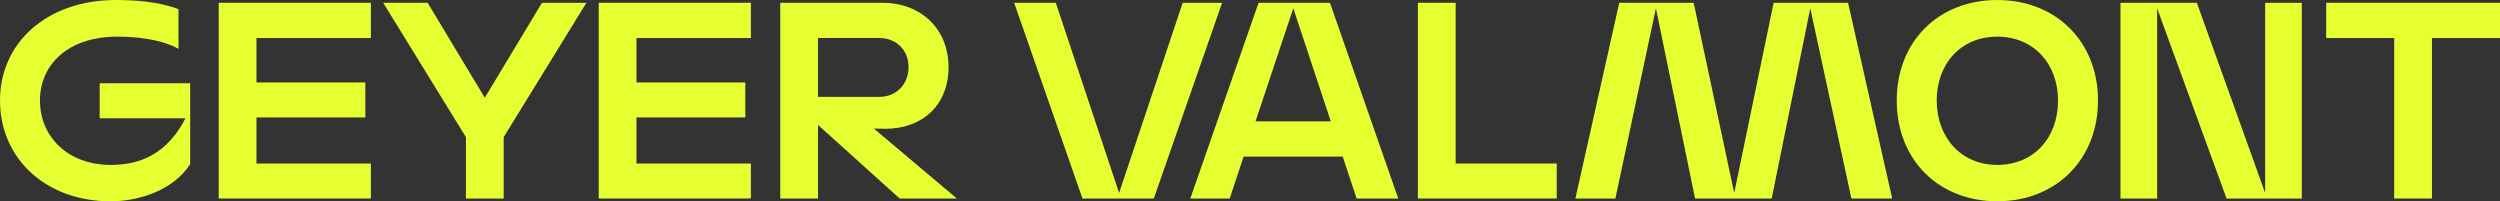
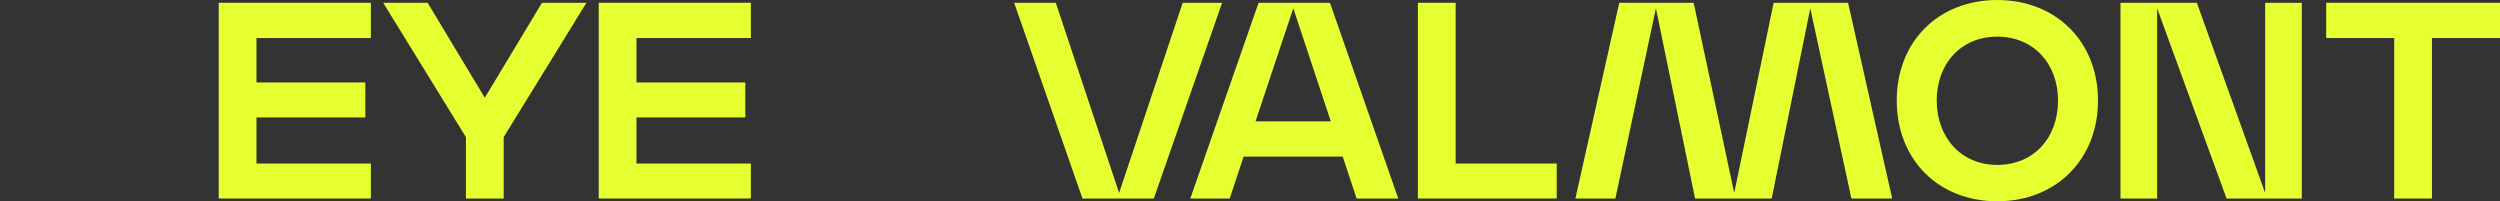
<svg xmlns="http://www.w3.org/2000/svg" id="Layer_2" data-name="Layer 2" viewBox="0 0 1453.25 117.01">
  <rect x="0" y="0" width="1453.25" height="117.01" fill="#333333" stroke="none" />
  <defs>
    <clipPath id="clippath">
      <rect width="1453.25" height="117.01" fill="none" />
    </clipPath>
    <clipPath id="clippath-1">
-       <rect width="1453.25" height="117.01" fill="none" />
-     </clipPath>
+       </clipPath>
    <clipPath id="clippath-2">
      <rect width="1453.25" height="117.01" fill="none" />
    </clipPath>
  </defs>
  <g id="Layer_1-2" data-name="Layer 1">
    <g clip-path="url(#clippath)">
-       <path d="M110.55,48.42v46.97c-9.36,14.69-28.89,21.63-46.32,21.63C26.63,117.01,0,92.15,0,58.42S27.44,0,67.3,0C78.44,0,92.48.97,103.77,5.33v23.08c-10.16-5.65-24.37-7.1-35.67-7.1-28.24,0-44.87,15.98-44.87,37.12s16.3,37.44,41.16,37.44c17.27,0,32.76-6.46,43.42-27.11h-49.87v-20.34h52.62Z" fill="#e5ff30" />
-     </g>
+       </g>
    <polygon points="149.09 22.11 149.09 47.93 212.36 47.93 212.36 68.27 149.09 68.27 149.09 95.06 215.59 95.06 215.59 115.39 127.14 115.39 127.14 1.61 215.59 1.61 215.59 22.11 149.09 22.11" fill="#e5ff30" />
    <polygon points="369.98 22.11 369.98 47.93 433.25 47.93 433.25 68.27 369.98 68.27 369.98 95.06 436.48 95.06 436.48 115.39 348.04 115.39 348.04 1.61 436.48 1.61 436.48 22.11 369.98 22.11" fill="#e5ff30" />
    <g clip-path="url(#clippath-1)">
      <path d="M475.52,56.32h35.5c9.84,0,17.11-7.1,17.11-17.27s-7.26-16.95-17.11-16.95h-35.5v34.21ZM556.22,115.39h-33.25l-47.45-42.77v42.77h-21.95V1.61h59.23c22.76,0,38.58,15.33,38.58,37.44s-15.17,35.83-36.96,35.83l-6.46-.16,48.25,40.67Z" fill="#e5ff30" />
    </g>
    <path d="M773.58,70.53l-21.79-65.69-21.95,65.69h43.74ZM691.92,115.39L731.62,1.61h41.48l39.7,113.78h-24.21l-8.07-24.37h-57.62l-8.07,24.37h-22.92Z" fill="#e5ff30" />
    <polygon points="687.5 1.61 650.54 112.17 613.74 1.61 589.53 1.61 629.24 115.39 670.71 115.39 710.42 1.61 687.5 1.61" fill="#e5ff30" />
    <polygon points="904.92 95.06 904.92 115.39 824.22 115.39 824.22 1.61 846.17 1.61 846.17 95.06 904.92 95.06" fill="#e5ff30" />
    <polygon points="1099.93 115.39 1076.21 115.39 1052.32 4.84 1029.89 115.39 985.34 115.39 962.58 4.84 939.03 115.39 915.78 115.39 941.28 1.61 984.53 1.61 1008.1 112.17 1031.02 1.61 1074.27 1.61 1099.93 115.39" fill="#e5ff30" />
    <g clip-path="url(#clippath-2)">
      <path d="M1196.34,58.42c0-21.14-14.04-37.12-35.35-37.12s-35.18,15.98-35.18,37.12,13.88,37.44,35.18,37.44,35.35-15.82,35.35-37.44M1102.57,58.42C1102.57,24.21,1126.77,0,1160.99,0s58.58,24.21,58.58,58.42-24.37,58.58-58.58,58.58-58.42-24.21-58.42-58.58" fill="#e5ff30" />
    </g>
    <polygon points="1338.03 1.61 1338.03 115.39 1294.3 115.39 1253.95 4.84 1253.95 115.39 1232.64 115.39 1232.64 1.61 1277.02 1.61 1316.73 112.17 1316.73 1.61 1338.03 1.61" fill="#e5ff30" />
    <polygon points="1352.21 1.61 1352.21 22.11 1391.75 22.11 1391.75 115.39 1413.7 115.39 1413.7 22.11 1453.25 22.11 1453.25 1.61 1352.21 1.61" fill="#e5ff30" />
    <polygon points="340.88 1.61 315.06 1.61 281.81 56.81 248.57 1.61 222.74 1.61 270.84 79.72 270.84 115.39 292.79 115.39 292.79 79.72 340.88 1.61" fill="#e5ff30" />
  </g>
</svg>